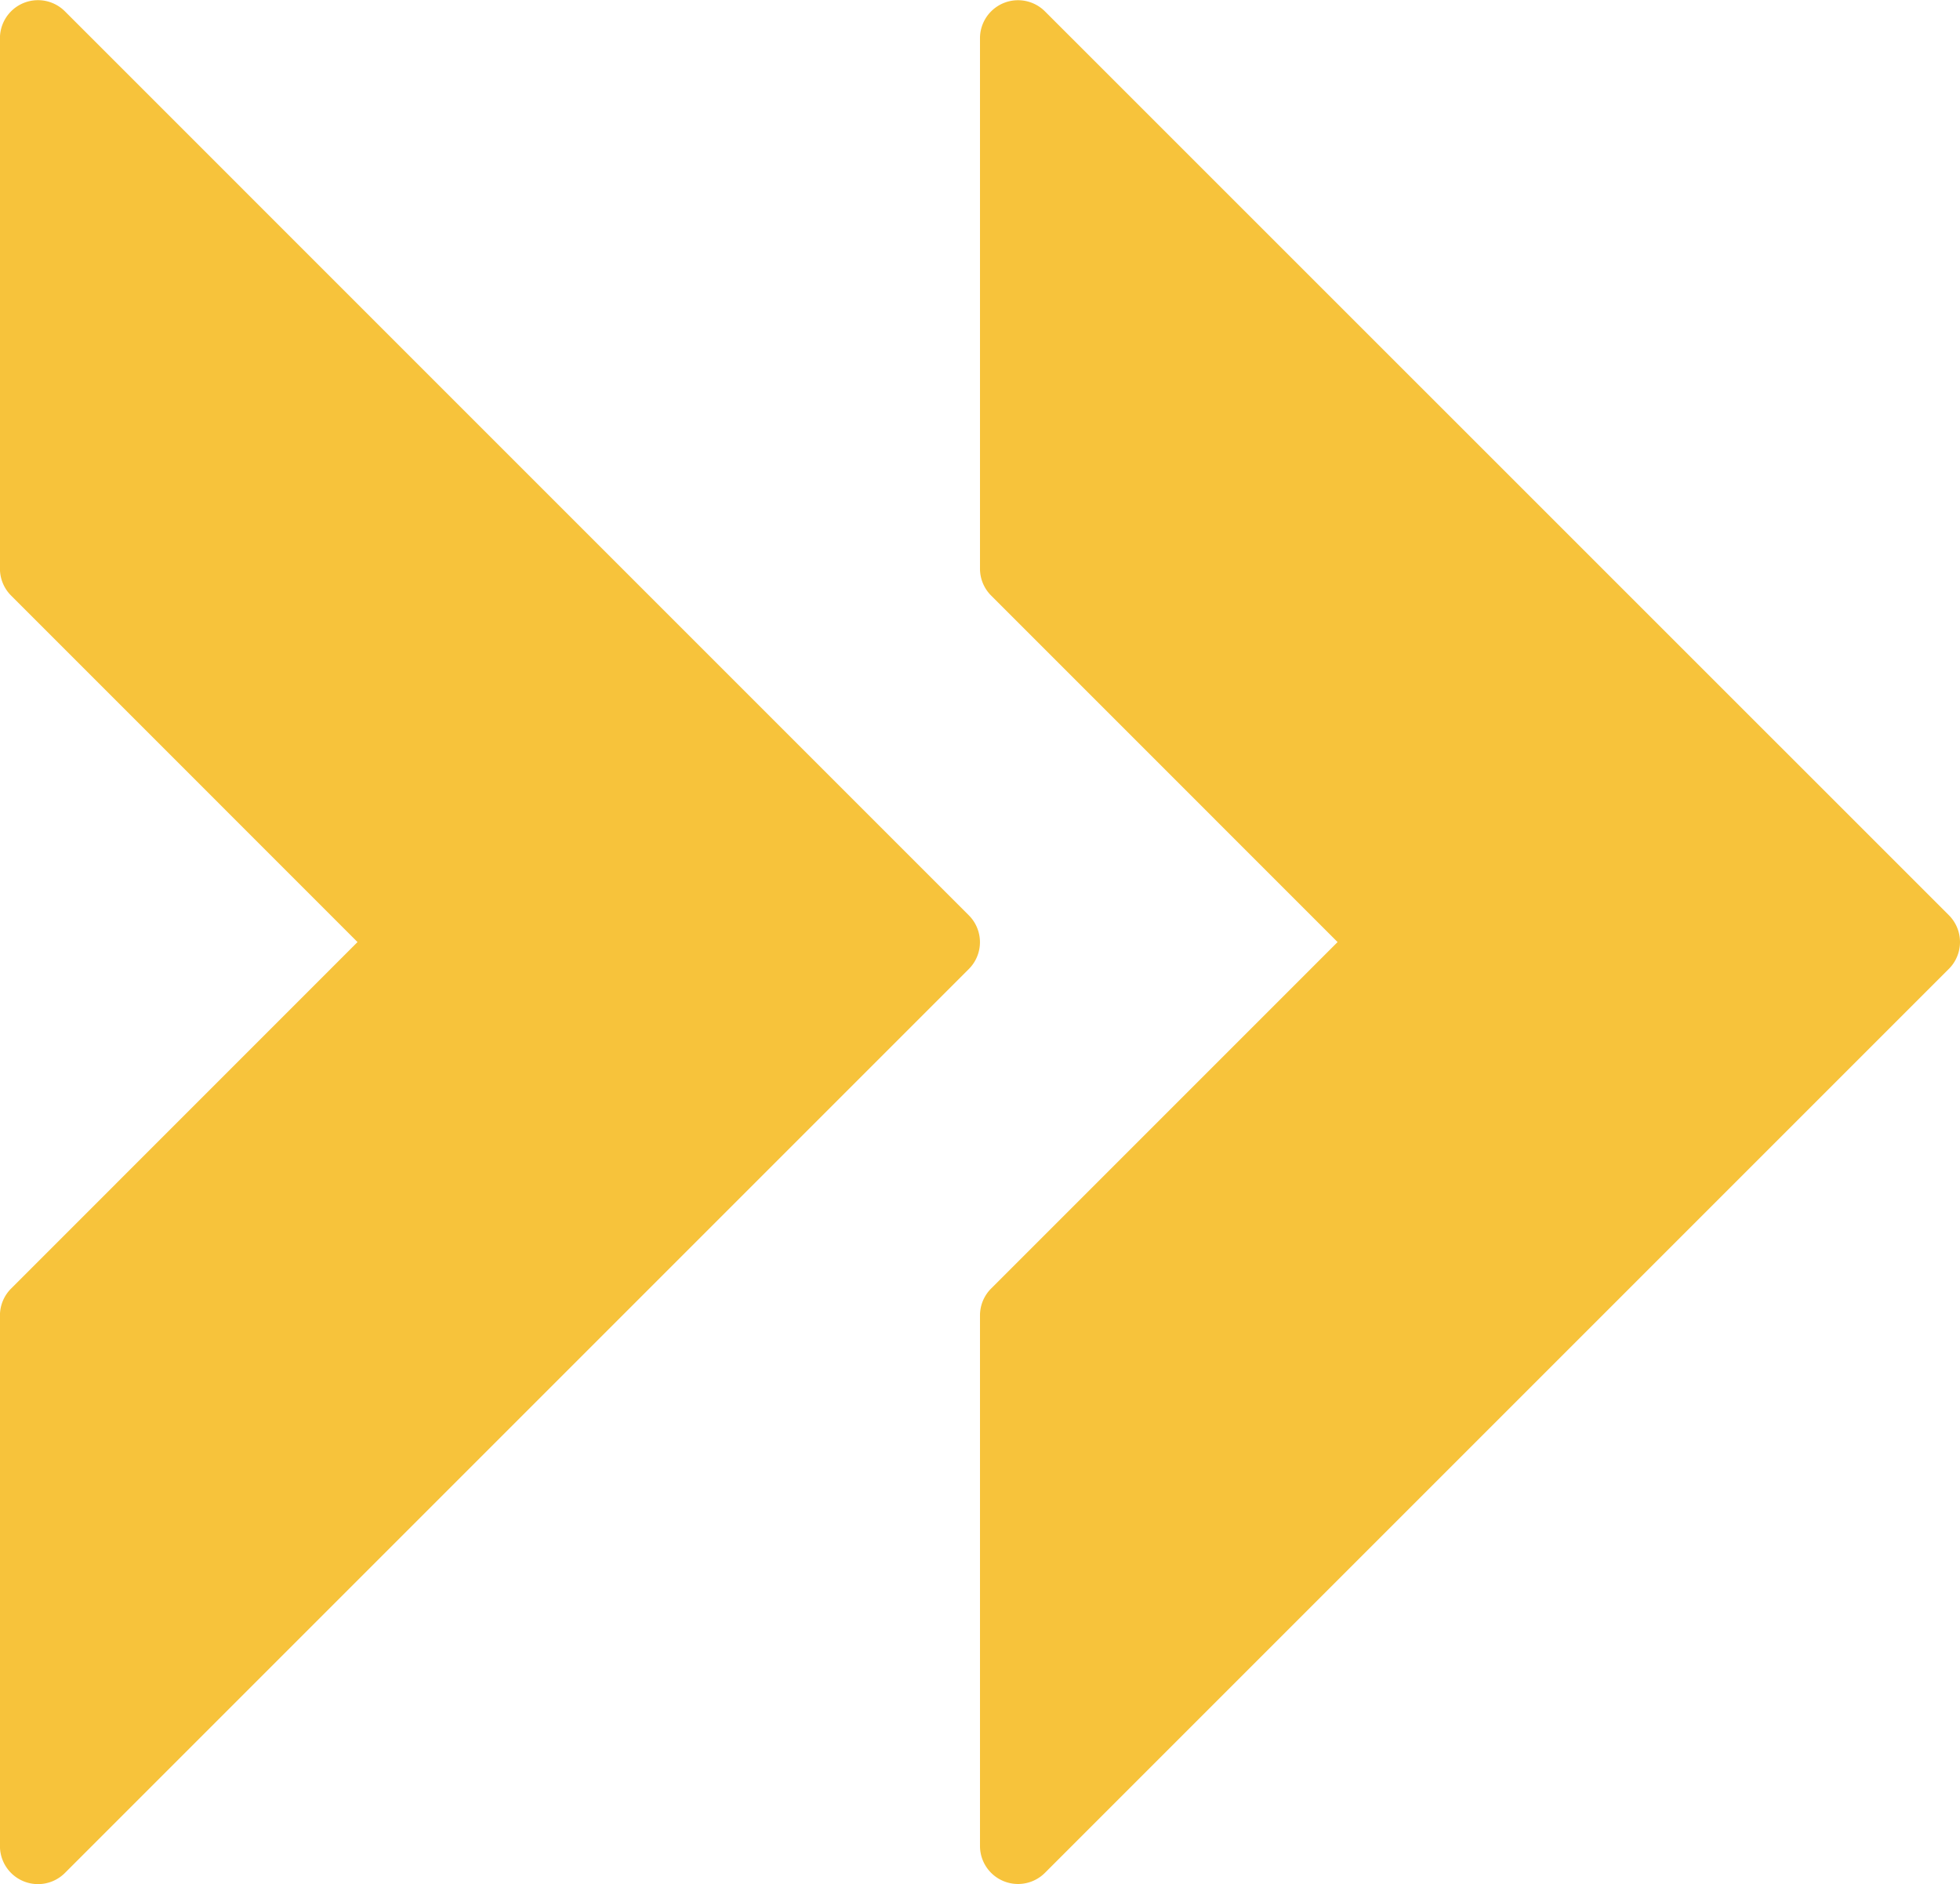
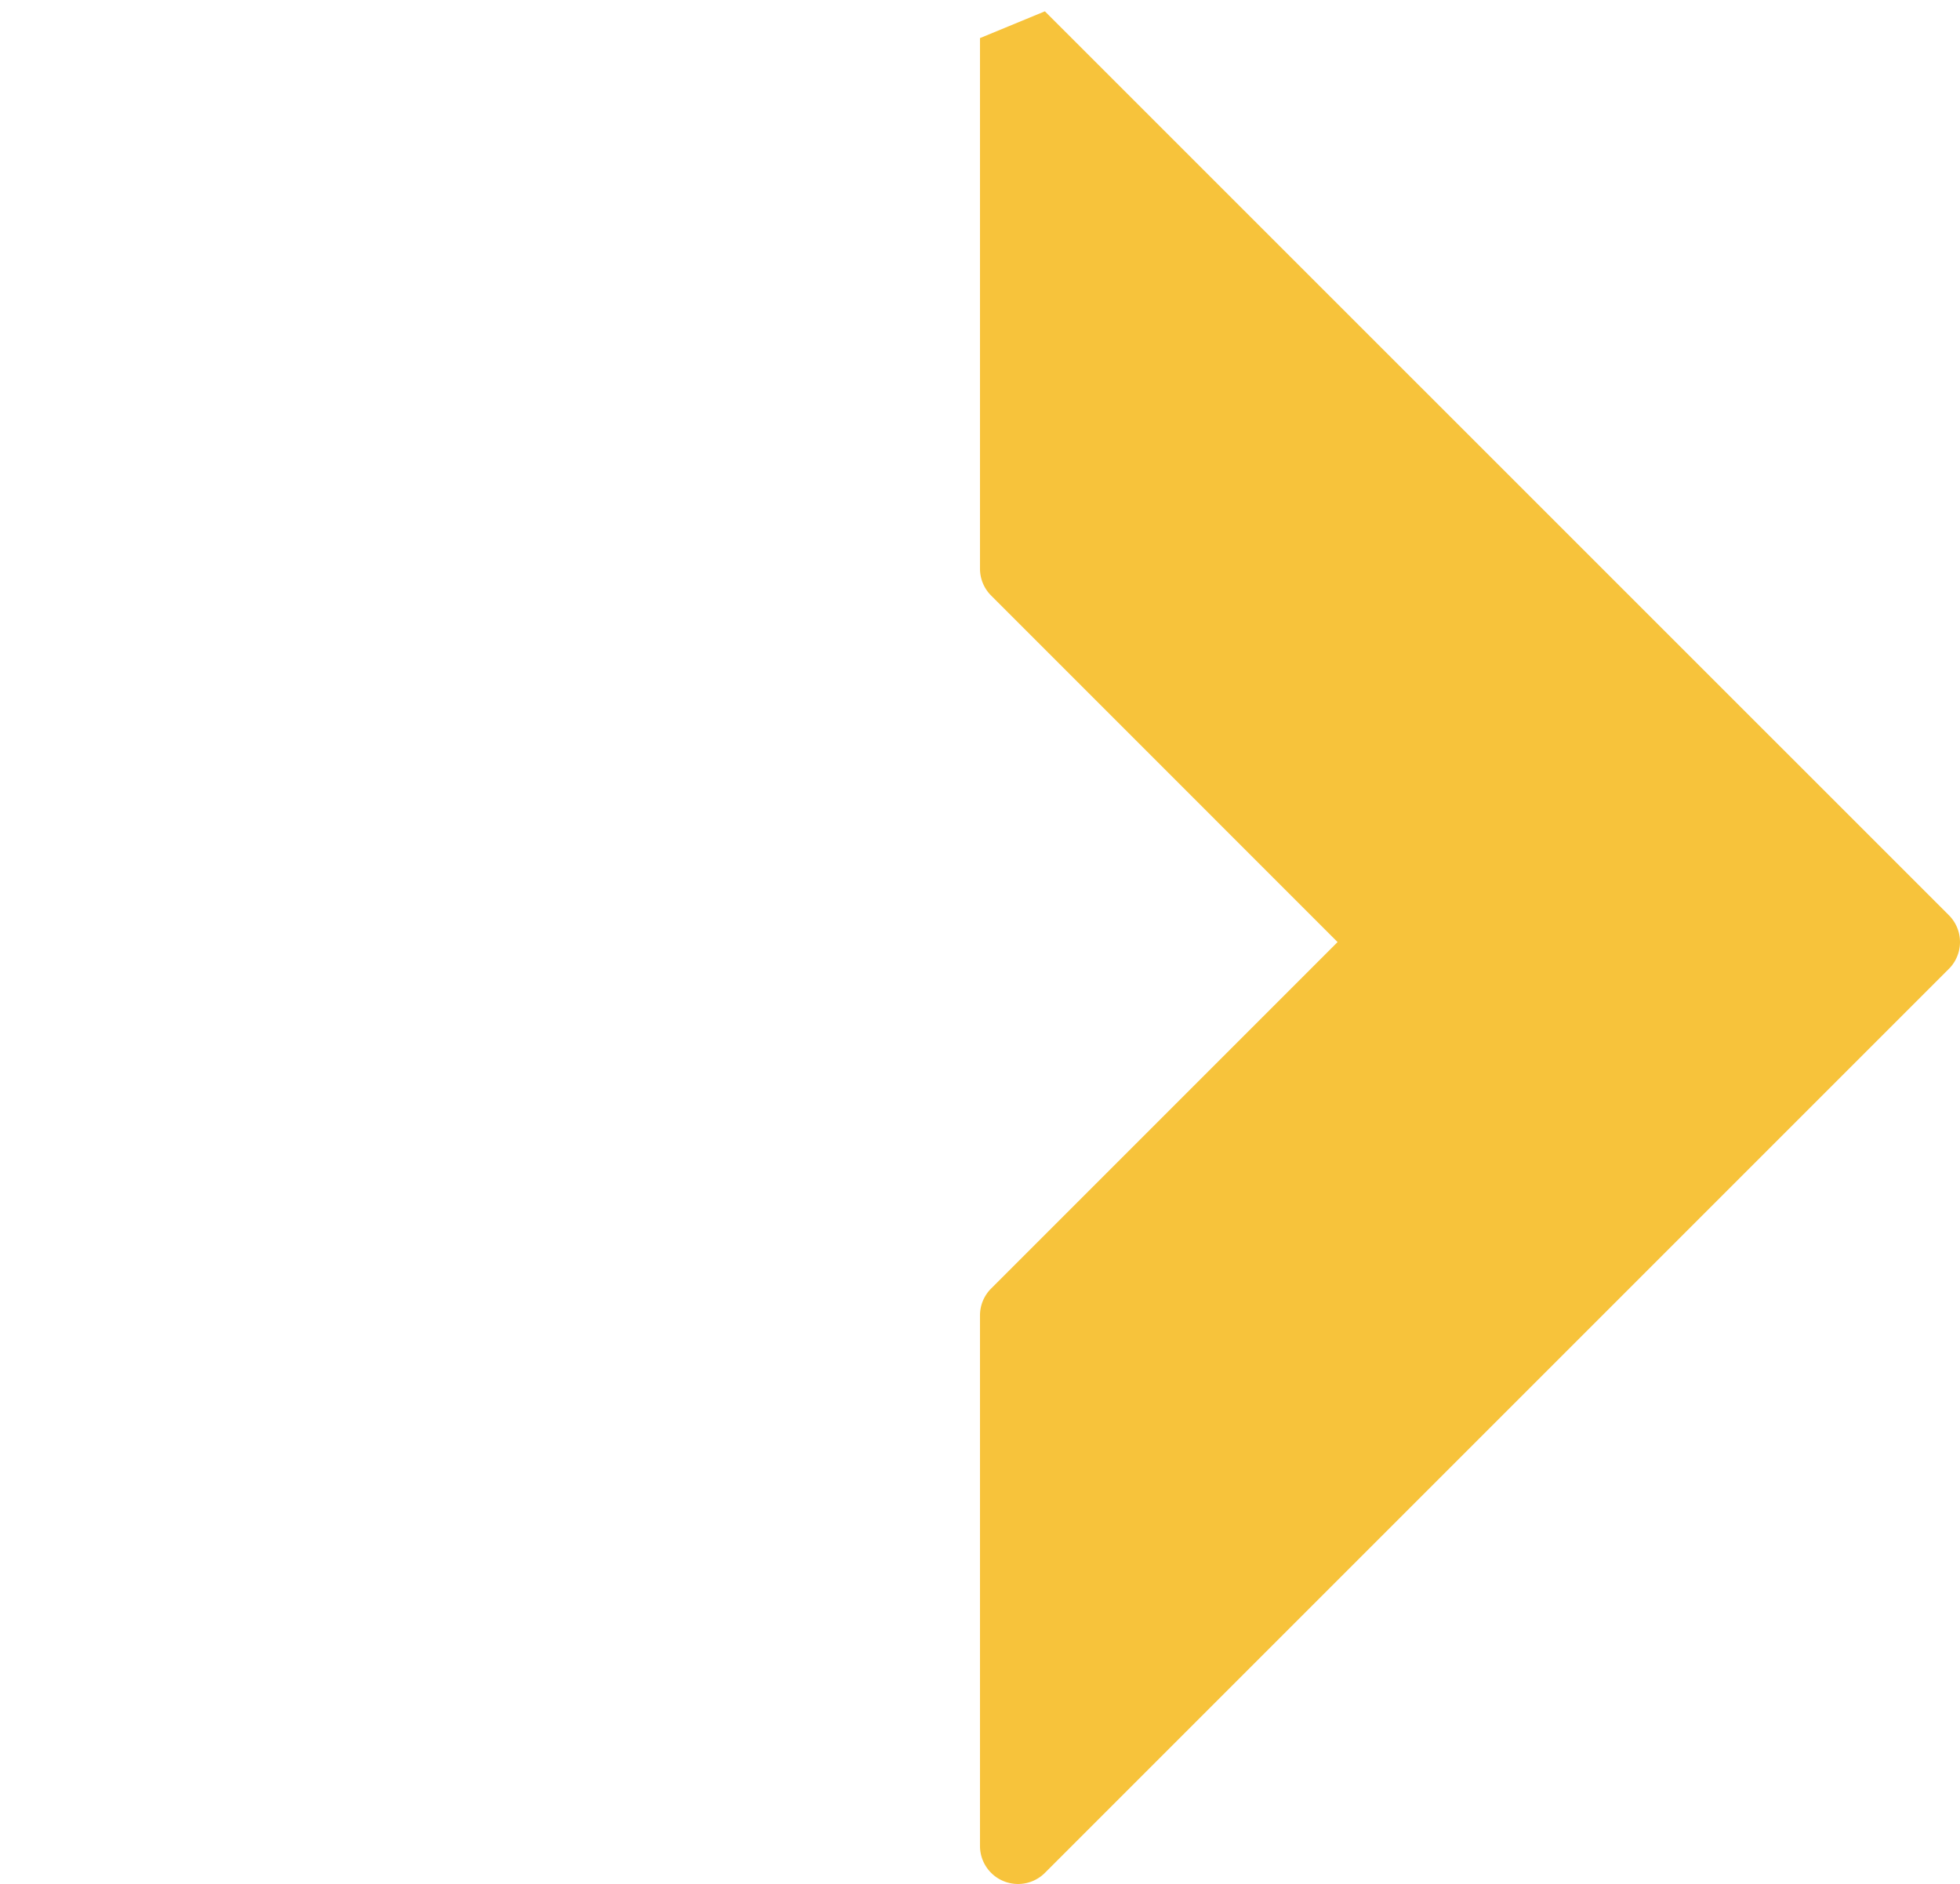
<svg xmlns="http://www.w3.org/2000/svg" id="Group_692" data-name="Group 692" width="76.193" height="73.24" viewBox="0 0 76.193 73.24">
-   <path id="Path_309" data-name="Path 309" d="M4.4,114.141v20.626a1.477,1.477,0,0,0,.433,1.044L18.3,149.281,4.835,162.749A1.479,1.479,0,0,0,4.4,163.8v20.624a1.479,1.479,0,0,0,2.523,1.046l35.14-35.14a1.476,1.476,0,0,0,0-2.09L6.925,113.1A1.479,1.479,0,0,0,4.4,114.141Z" transform="translate(-4.402 -112.66)" fill="#f7c33b" />
-   <path id="Path_310" data-name="Path 310" d="M21.736,114.141v20.626a1.477,1.477,0,0,0,.433,1.044l13.468,13.47L22.169,162.749a1.479,1.479,0,0,0-.433,1.046v20.624a1.479,1.479,0,0,0,2.523,1.046l35.14-35.14a1.476,1.476,0,0,0,0-2.09L24.259,113.1A1.479,1.479,0,0,0,21.736,114.141Z" transform="translate(16.36 -112.66)" fill="#f7c33b" />
+   <path id="Path_310" data-name="Path 310" d="M21.736,114.141v20.626a1.477,1.477,0,0,0,.433,1.044l13.468,13.47L22.169,162.749a1.479,1.479,0,0,0-.433,1.046v20.624a1.479,1.479,0,0,0,2.523,1.046l35.14-35.14a1.476,1.476,0,0,0,0-2.09L24.259,113.1Z" transform="translate(16.36 -112.66)" fill="#f7c33b" />
</svg>